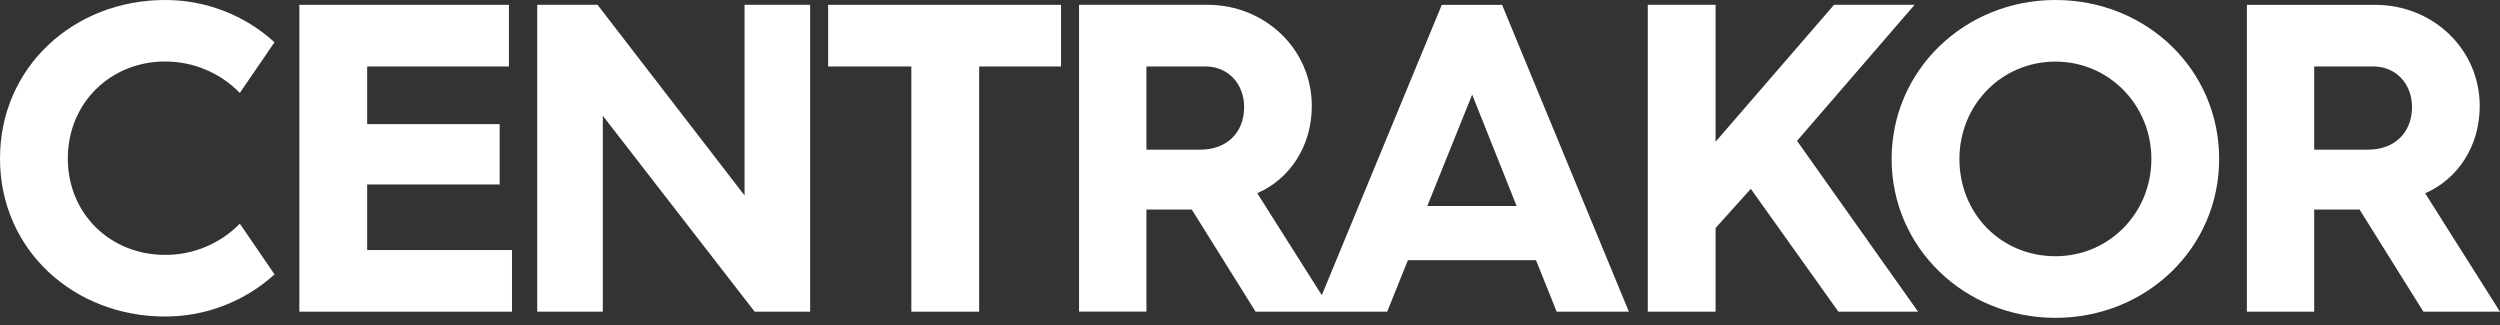
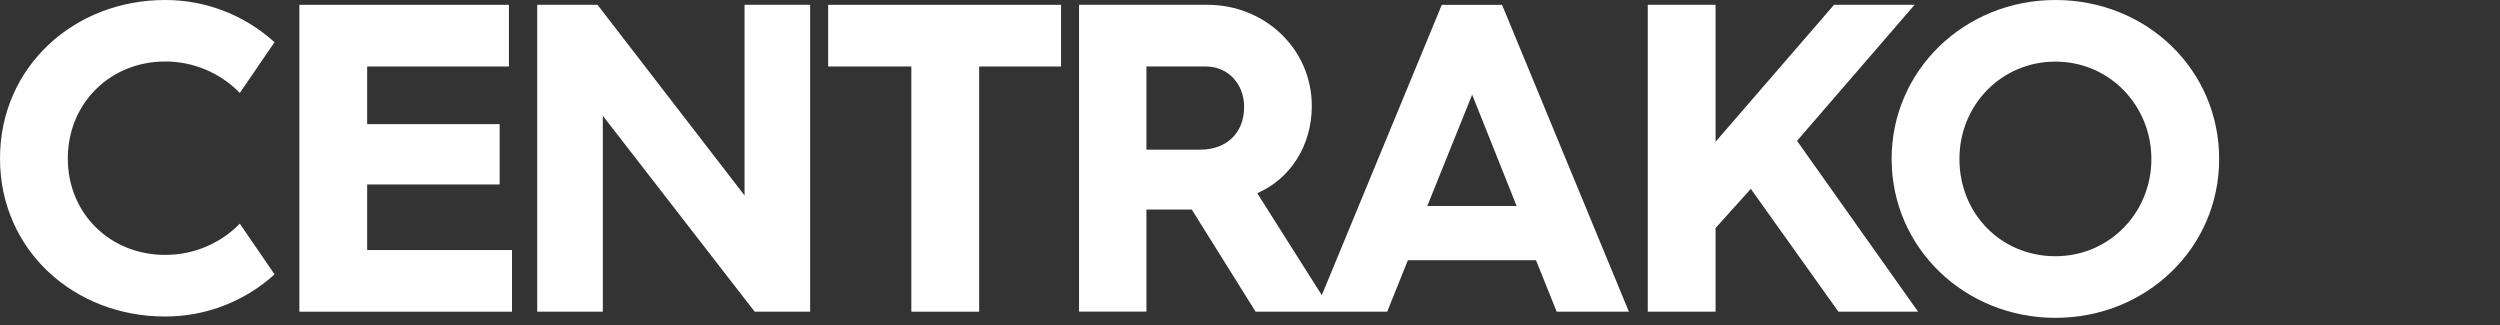
<svg xmlns="http://www.w3.org/2000/svg" width="200" height="26" viewBox="0 0 200 26" fill="none">
  <rect x="0" y="0" width="200" height="26" fill="#333333" stroke="none" />
  <g clip-path="url(#clip0_2478_27)">
-     <path d="M194.012 15.46C196.619 14.333 198.378 11.691 198.378 8.489C198.378 3.909 194.612 0.389 190.032 0.389H179.75V24.935H185.137V16.764H188.765L193.872 24.935H199.999L194.012 15.46ZM189.434 11.974H185.137V5.318H189.897C191.619 5.318 192.962 6.656 192.962 8.558C192.957 10.636 191.547 11.974 189.434 11.974Z" fill="white" />
    <path d="M164.433 0C157.182 0 151.33 5.599 151.33 12.715C151.33 19.831 157.177 25.427 164.433 25.427C171.69 25.427 177.532 19.863 177.532 12.715C177.532 5.567 171.722 0 164.433 0ZM164.433 20.498C160.099 20.498 156.754 17.115 156.754 12.715C156.754 8.417 160.099 4.929 164.433 4.929C168.768 4.929 172.111 8.452 172.111 12.715C172.111 17.047 168.728 20.498 164.433 20.498Z" fill="white" />
    <path d="M153.166 0.386H146.721L137.246 11.34V0.386H131.822V24.935H137.246V18.242L140.065 15.108L147.073 24.935H153.446L143.762 11.268L153.166 0.386Z" fill="white" />
    <path d="M115.343 0.389L105.744 23.614L100.579 15.455C103.184 14.329 104.945 11.687 104.945 8.484C104.945 3.904 101.177 0.384 96.599 0.384H86.324V24.93H91.714V16.764H95.342L100.448 24.935H110.976L112.632 20.815H122.88L124.535 24.935H130.311L120.166 0.389H115.343ZM96.011 11.974H91.714V5.318H96.469C98.19 5.318 99.531 6.656 99.531 8.558C99.531 10.636 98.124 11.974 96.011 11.974ZM114.182 16.481L117.773 7.571L121.33 16.481H114.182Z" fill="white" />
    <path d="M66.252 5.318H72.908V24.935H78.332V5.318H84.883V0.386H66.252V5.318Z" fill="white" />
    <path d="M59.565 15.637L47.802 0.386H42.978V24.935H48.225V9.261L60.374 24.935H64.812V0.386H59.565V15.637Z" fill="white" />
    <path d="M29.373 14.757H39.972V9.93H29.373V5.318H40.713V0.386H23.949V24.935H40.959V20.003H29.373V14.757Z" fill="white" />
    <path d="M13.207 20.392C8.841 20.392 5.424 17.115 5.424 12.678C5.424 8.24 8.841 4.92 13.207 4.92C14.321 4.917 15.424 5.138 16.452 5.57C17.479 6.002 18.409 6.636 19.186 7.434L21.961 3.38C19.567 1.199 16.445 -0.006 13.207 2.41881e-05C5.916 2.41881e-05 0 5.353 0 12.678C0 20.003 5.916 25.321 13.207 25.321C16.444 25.328 19.567 24.125 21.964 21.949L19.186 17.893C18.408 18.688 17.477 19.319 16.45 19.748C15.423 20.178 14.32 20.396 13.207 20.392Z" fill="white" />
  </g>
  <defs>
    <clipPath id="clip0_2478_27">
      <rect width="200" height="26" fill="white" />
    </clipPath>
  </defs>
</svg>